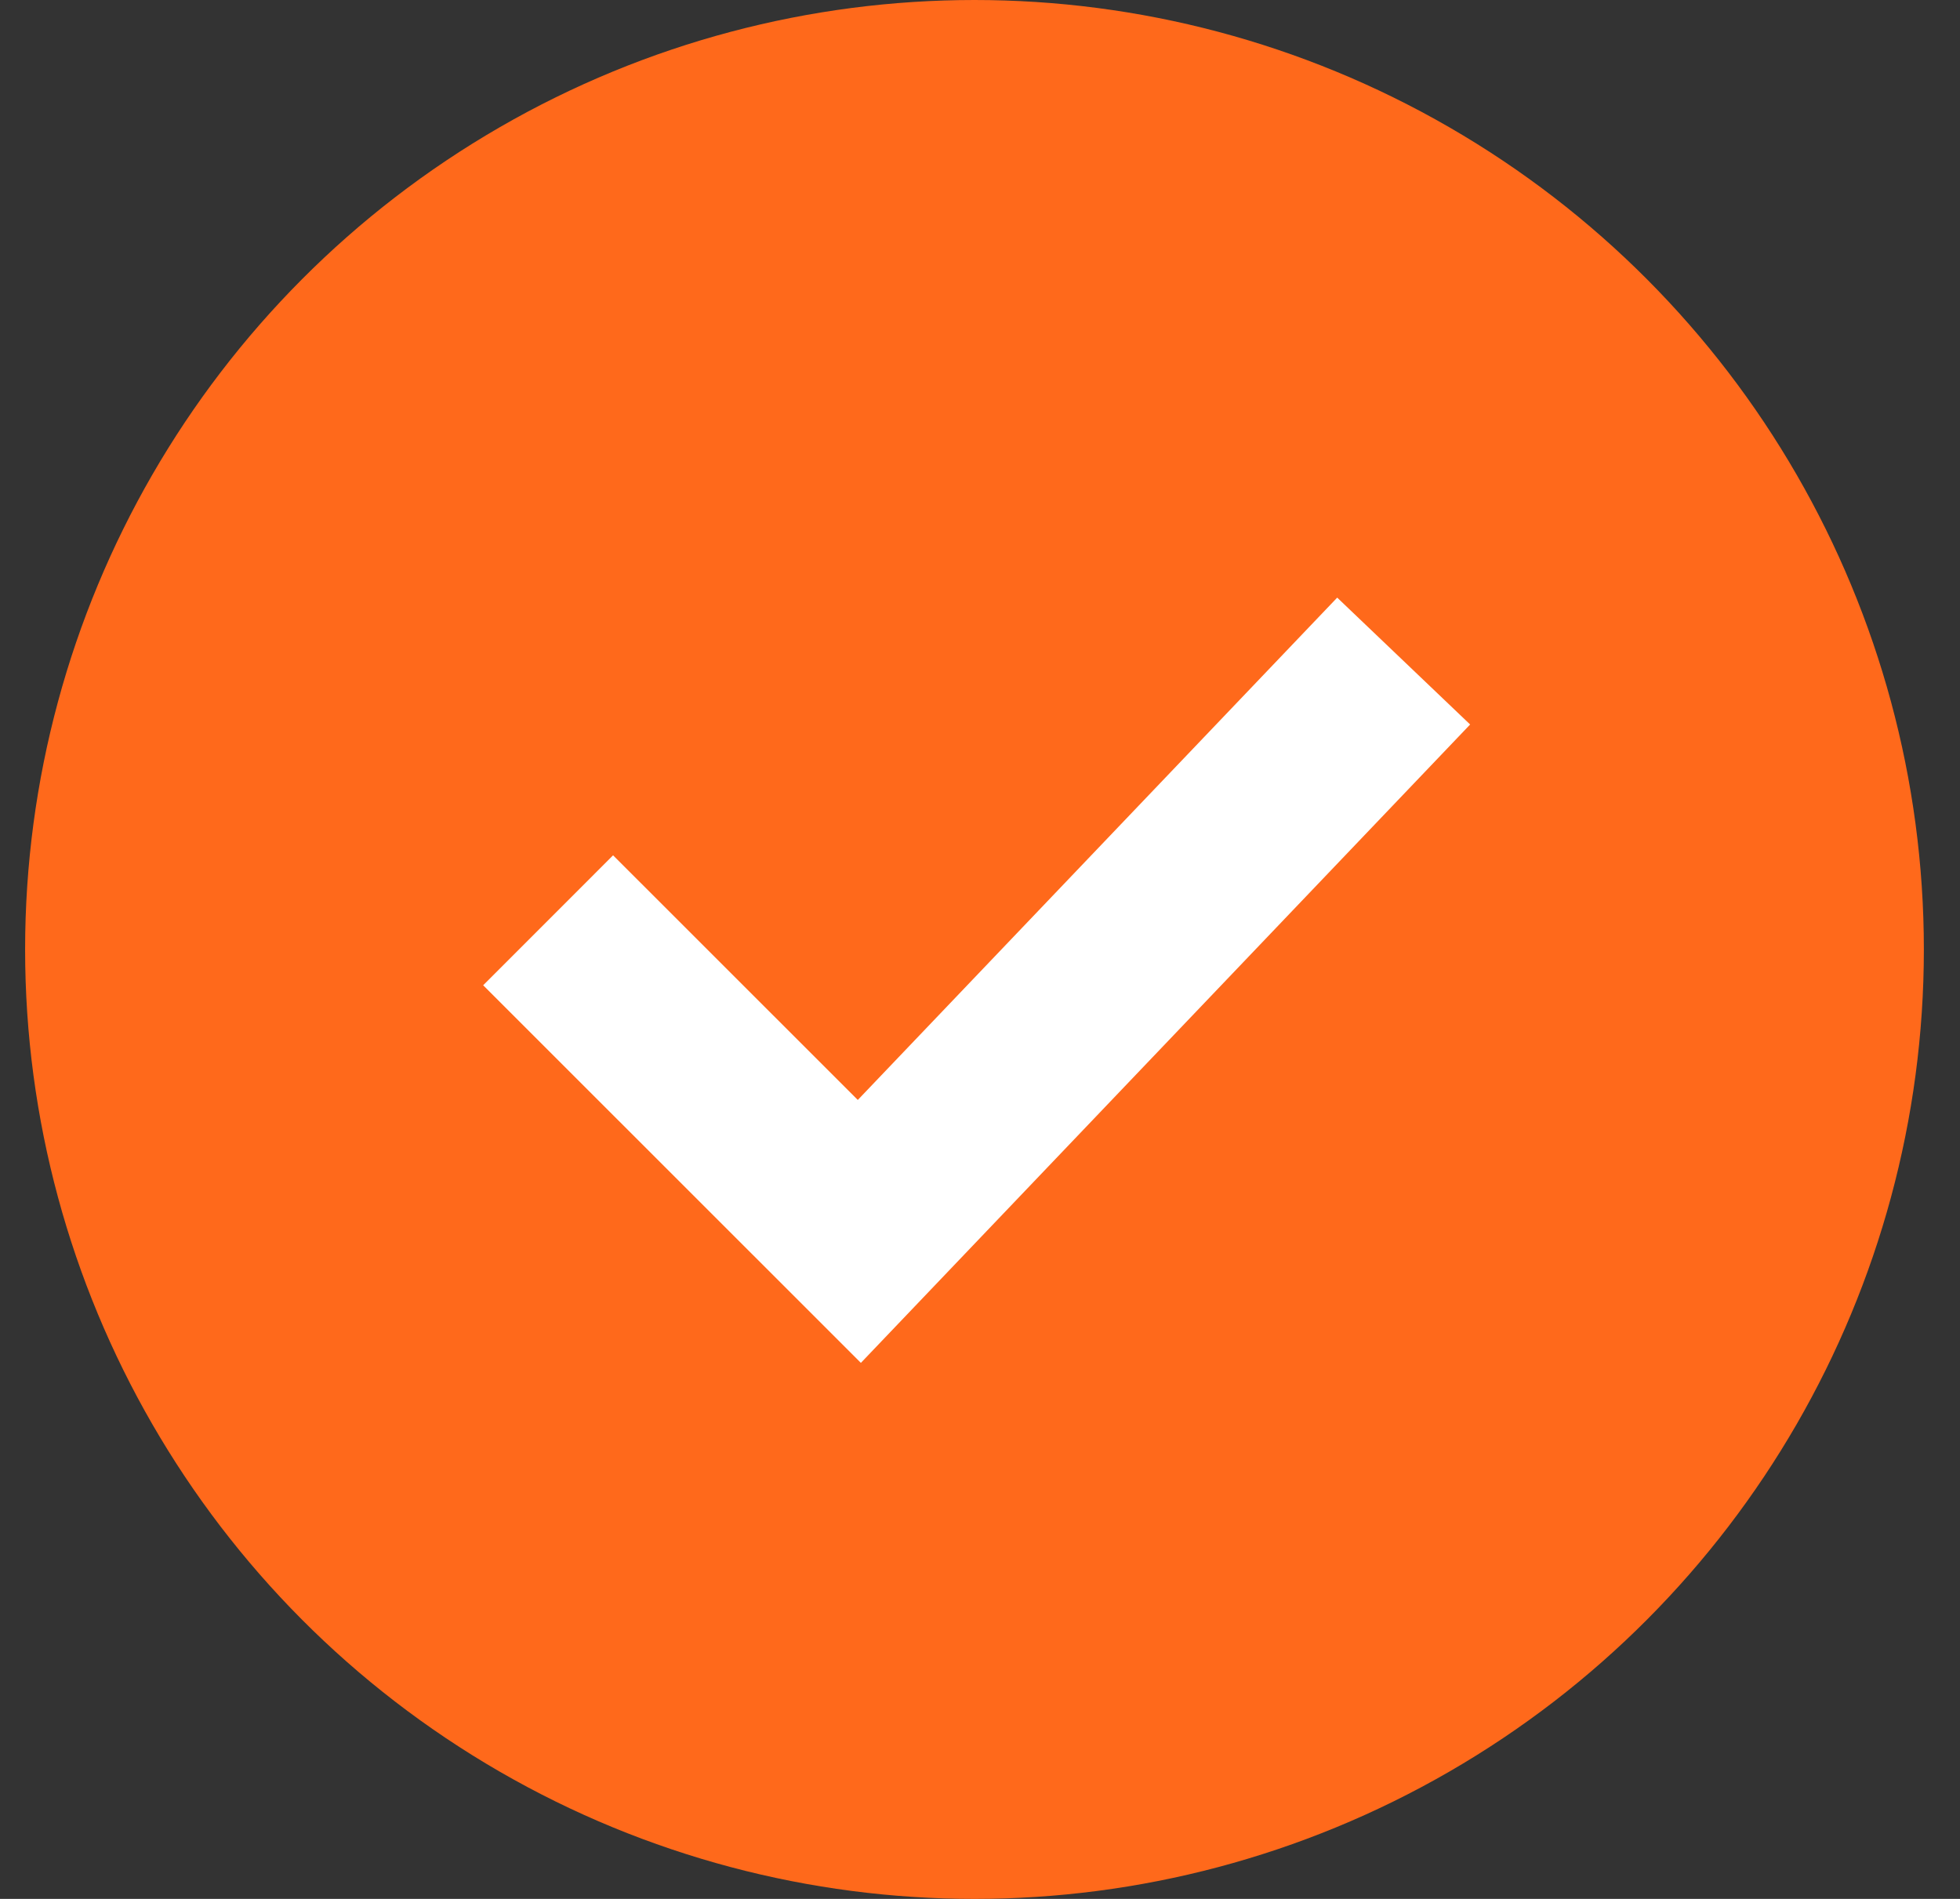
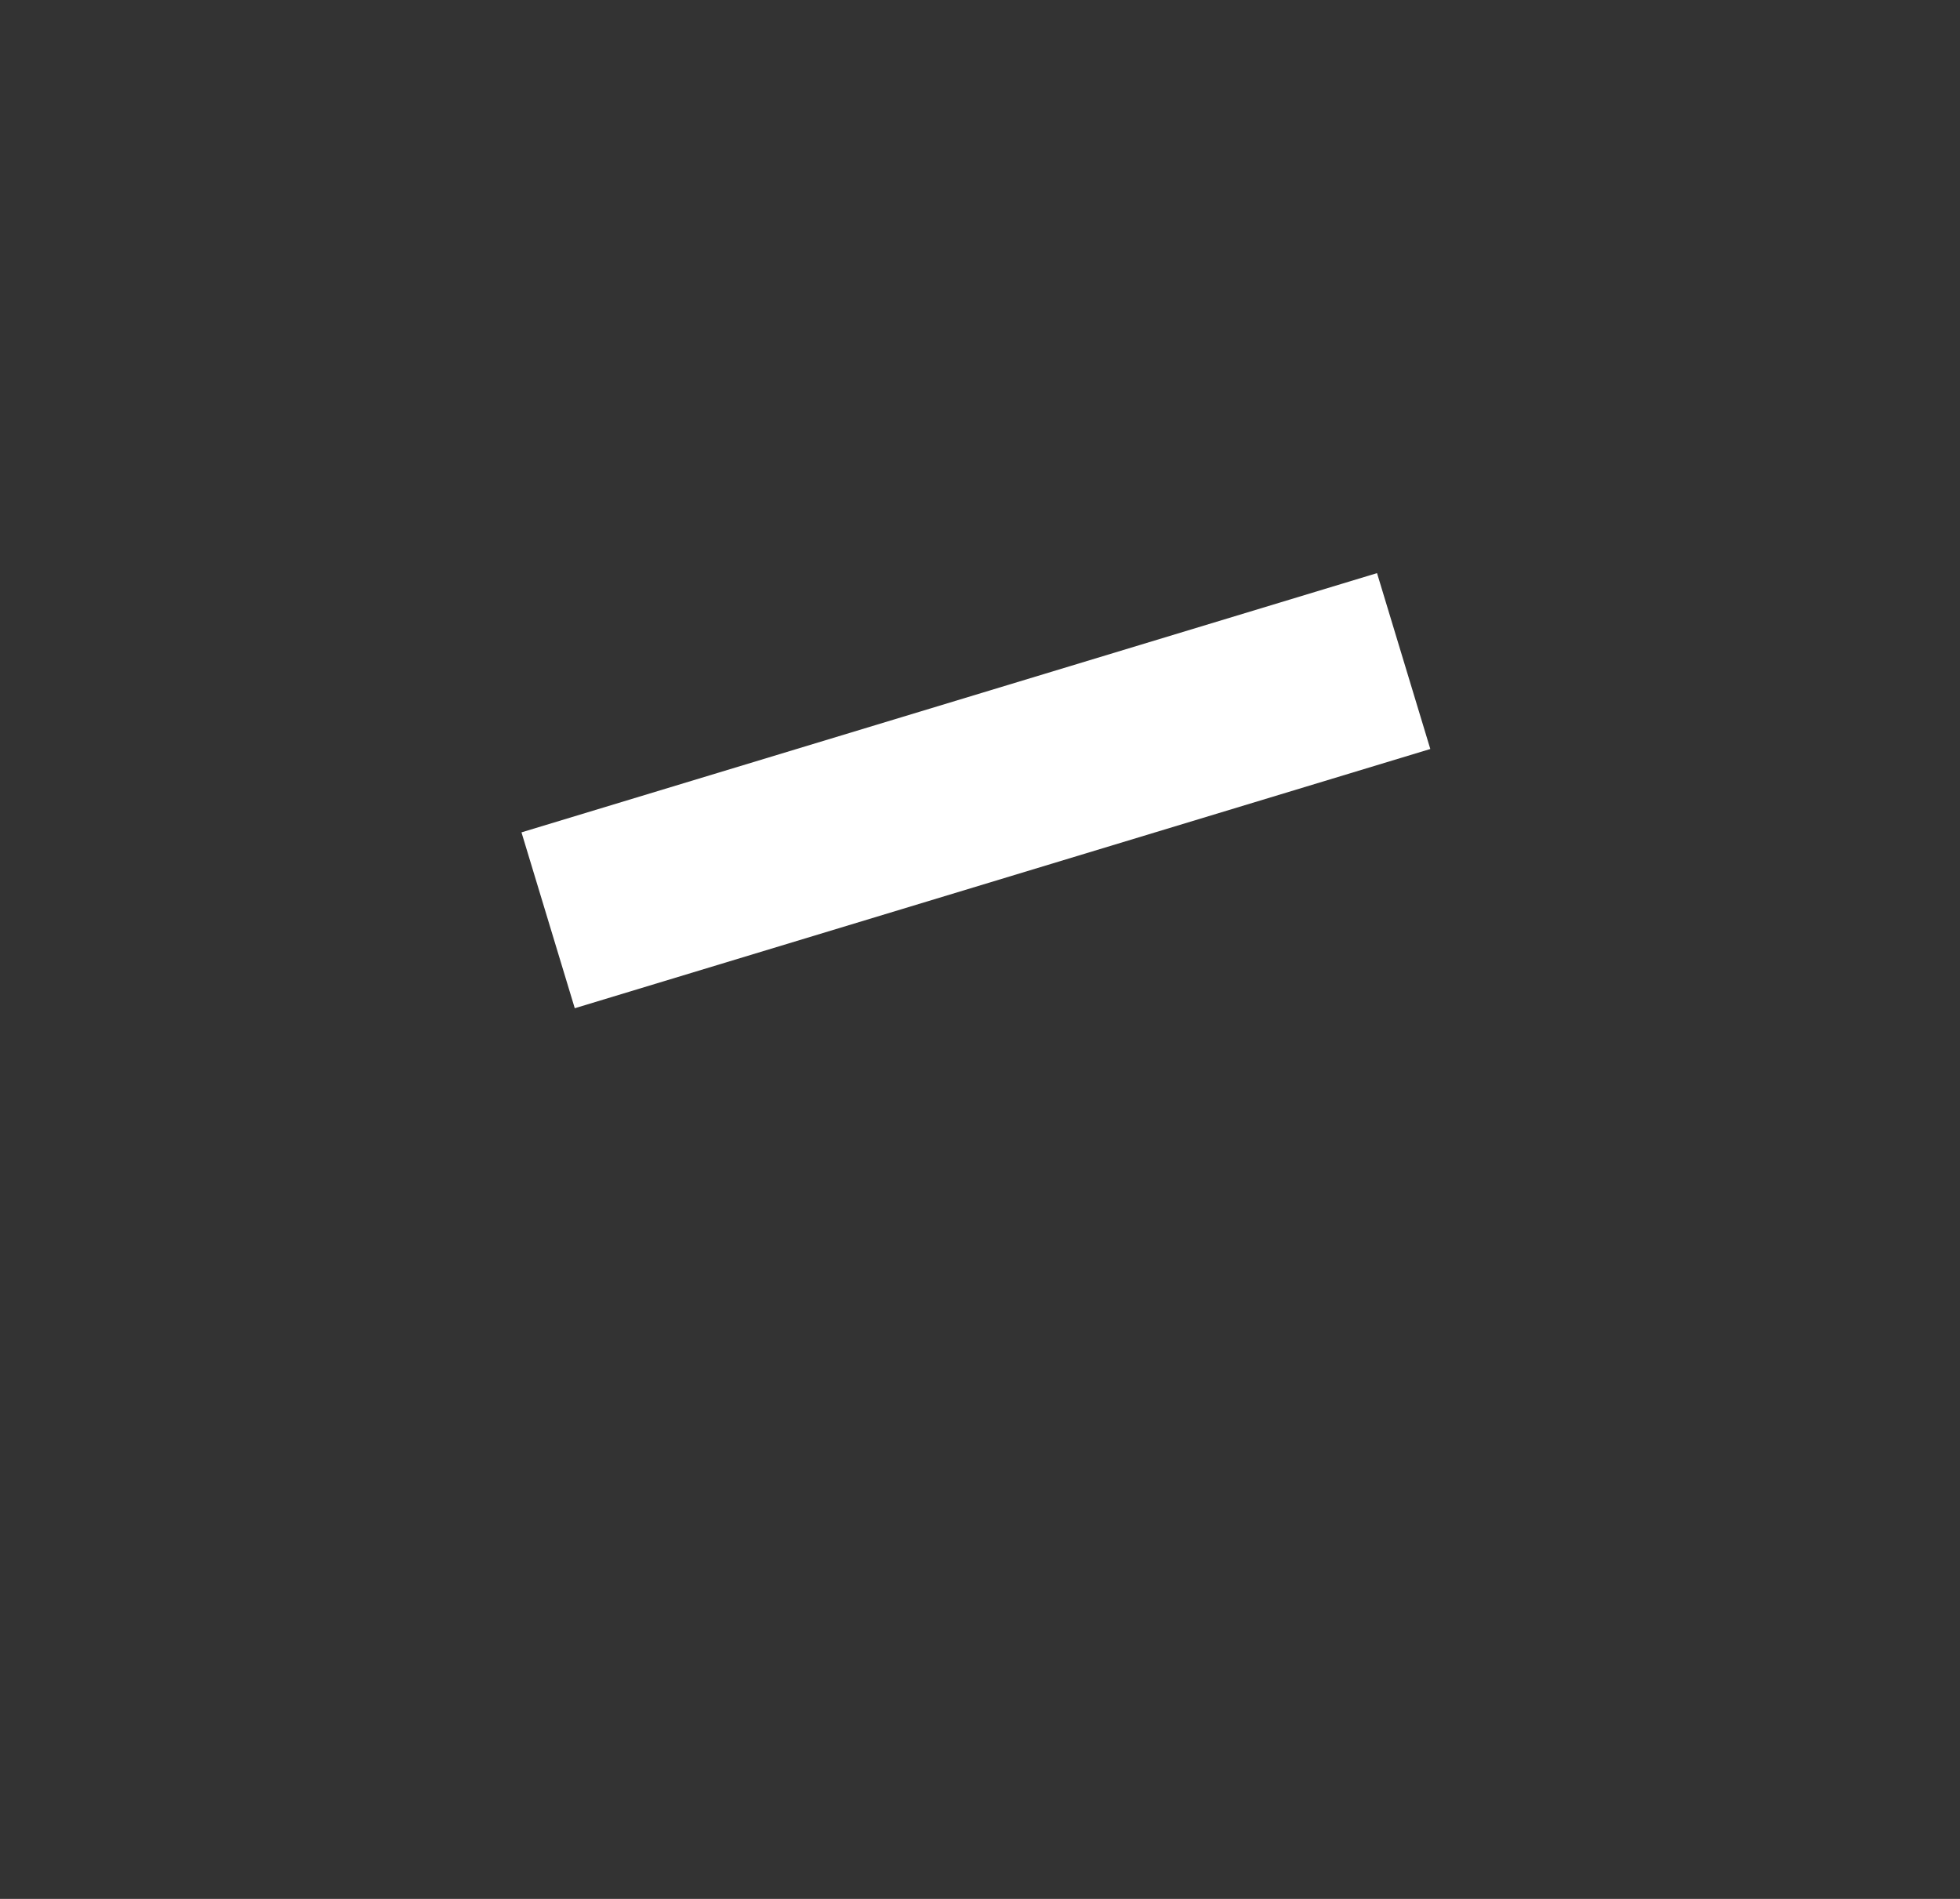
<svg xmlns="http://www.w3.org/2000/svg" width="32" height="31" viewBox="0 0 32 31" fill="none">
  <rect x="0" y="0" width="32" height="31" fill="#333333" stroke="none" />
-   <circle cx="15.91" cy="15.5" r="15.5" fill="#FF691B" />
-   <path d="M8.949 15.024L14.03 20.103L22.917 10.792" stroke="white" stroke-width="3" />
+   <path d="M8.949 15.024L22.917 10.792" stroke="white" stroke-width="3" />
</svg>